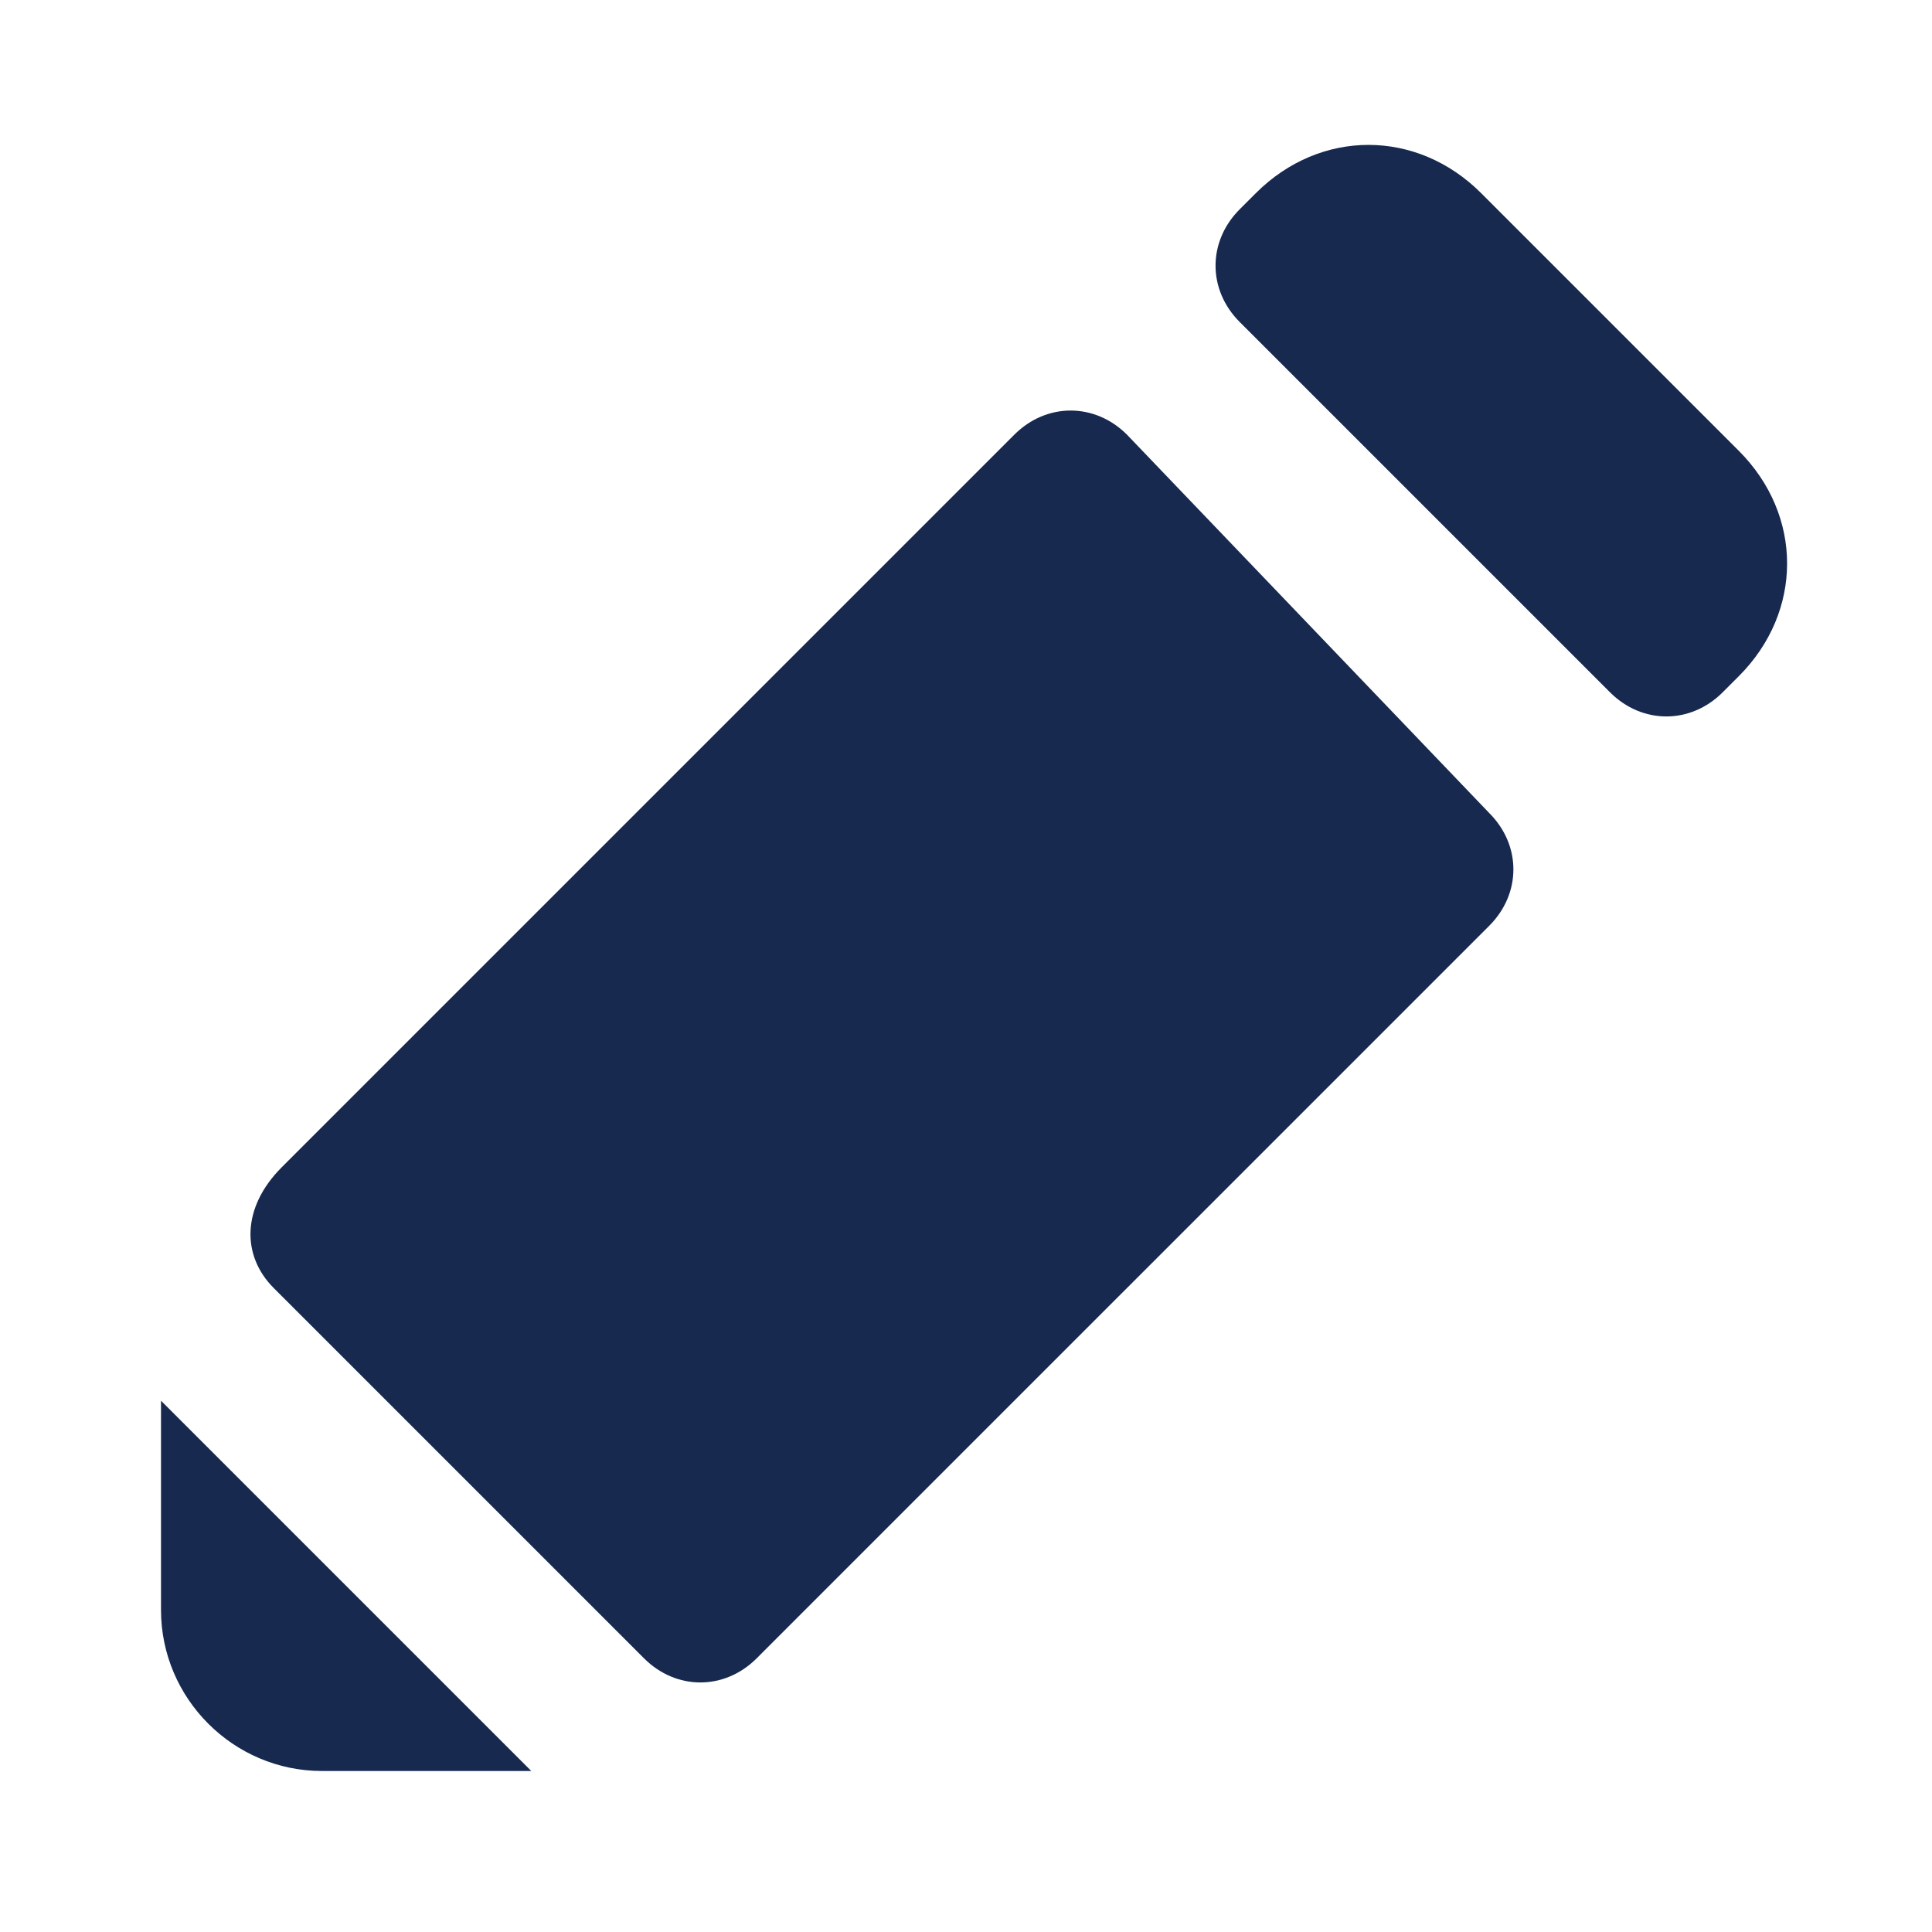
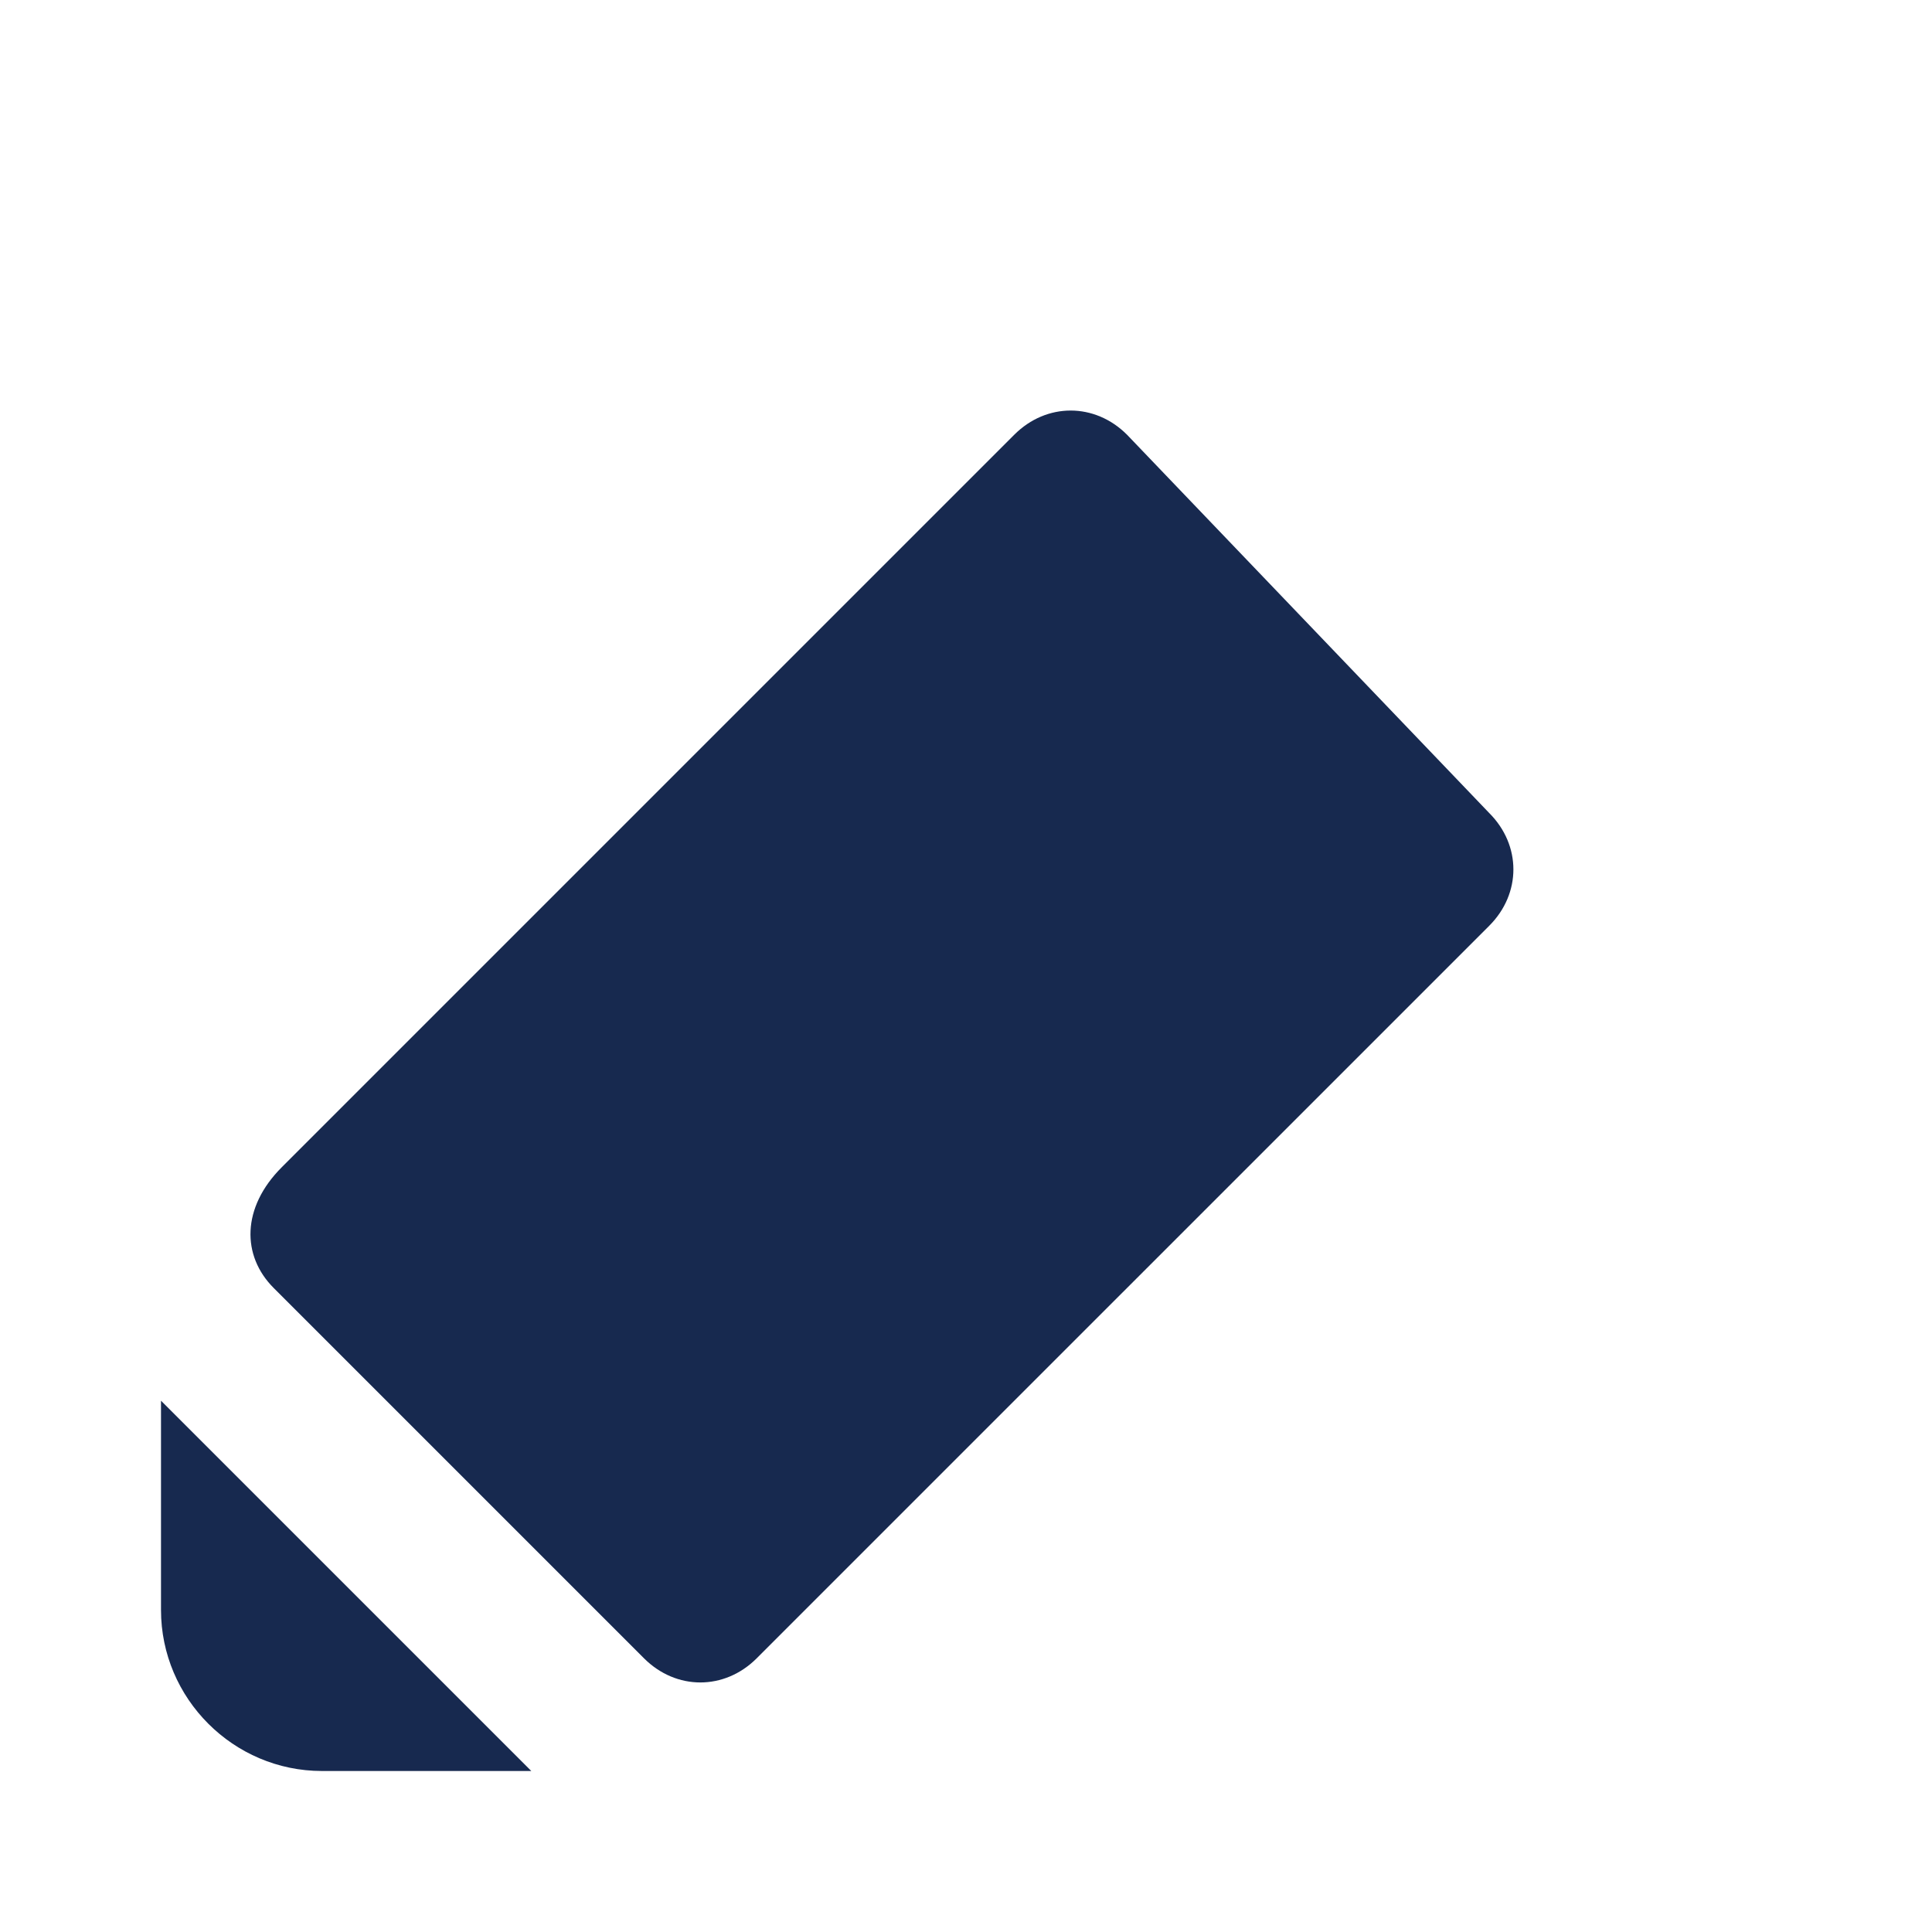
<svg xmlns="http://www.w3.org/2000/svg" xmlns:xlink="http://www.w3.org/1999/xlink" version="1.1" id="圖層_1" x="0px" y="0px" width="512px" height="512px" viewBox="0 0 512 512" enable-background="new 0 0 512 512" xml:space="preserve">
  <g>
    <defs>
      <rect id="SVGID_1_" width="512" height="512" />
    </defs>
    <clipPath id="SVGID_2_">
      <use xlink:href="#SVGID_1_" overflow="visible" />
    </clipPath>
    <path clip-path="url(#SVGID_2_)" fill="#17294F" d="M42.667,426.667c0,23.467,19.2,42.666,42.667,42.666H140.8L42.667,371.2   V426.667z" />
  </g>
  <g>
    <defs>
-       <rect id="SVGID_3_" width="512" height="512" />
-     </defs>
+       </defs>
    <clipPath id="SVGID_4_">
      <use xlink:href="#SVGID_3_" overflow="visible" />
    </clipPath>
    <path clip-path="url(#SVGID_4_)" fill="#17294F" d="M460.8,119.467L392.533,51.2c-17.066-17.067-42.667-17.067-59.733,0   l-4.267,4.267C320,64,320,76.8,328.533,85.333l98.134,98.133c8.533,8.533,21.333,8.533,29.866,0l4.267-4.267   C477.866,162.133,477.866,136.533,460.8,119.467z" />
  </g>
  <g>
    <defs>
      <rect id="SVGID_5_" width="512" height="512" />
    </defs>
    <clipPath id="SVGID_6_">
      <use xlink:href="#SVGID_5_" overflow="visible" />
    </clipPath>
    <path clip-path="url(#SVGID_6_)" fill="#17294F" d="M298.667,115.2c-8.533-8.534-21.334-8.534-29.867,0L74.667,309.333   C64,320,64,332.8,72.533,341.333l98.133,98.134c8.534,8.533,21.333,8.533,29.867,0l194.134-194.133   c8.533-8.534,8.533-21.333,0-29.867L298.667,115.2z" />
  </g>
</svg>